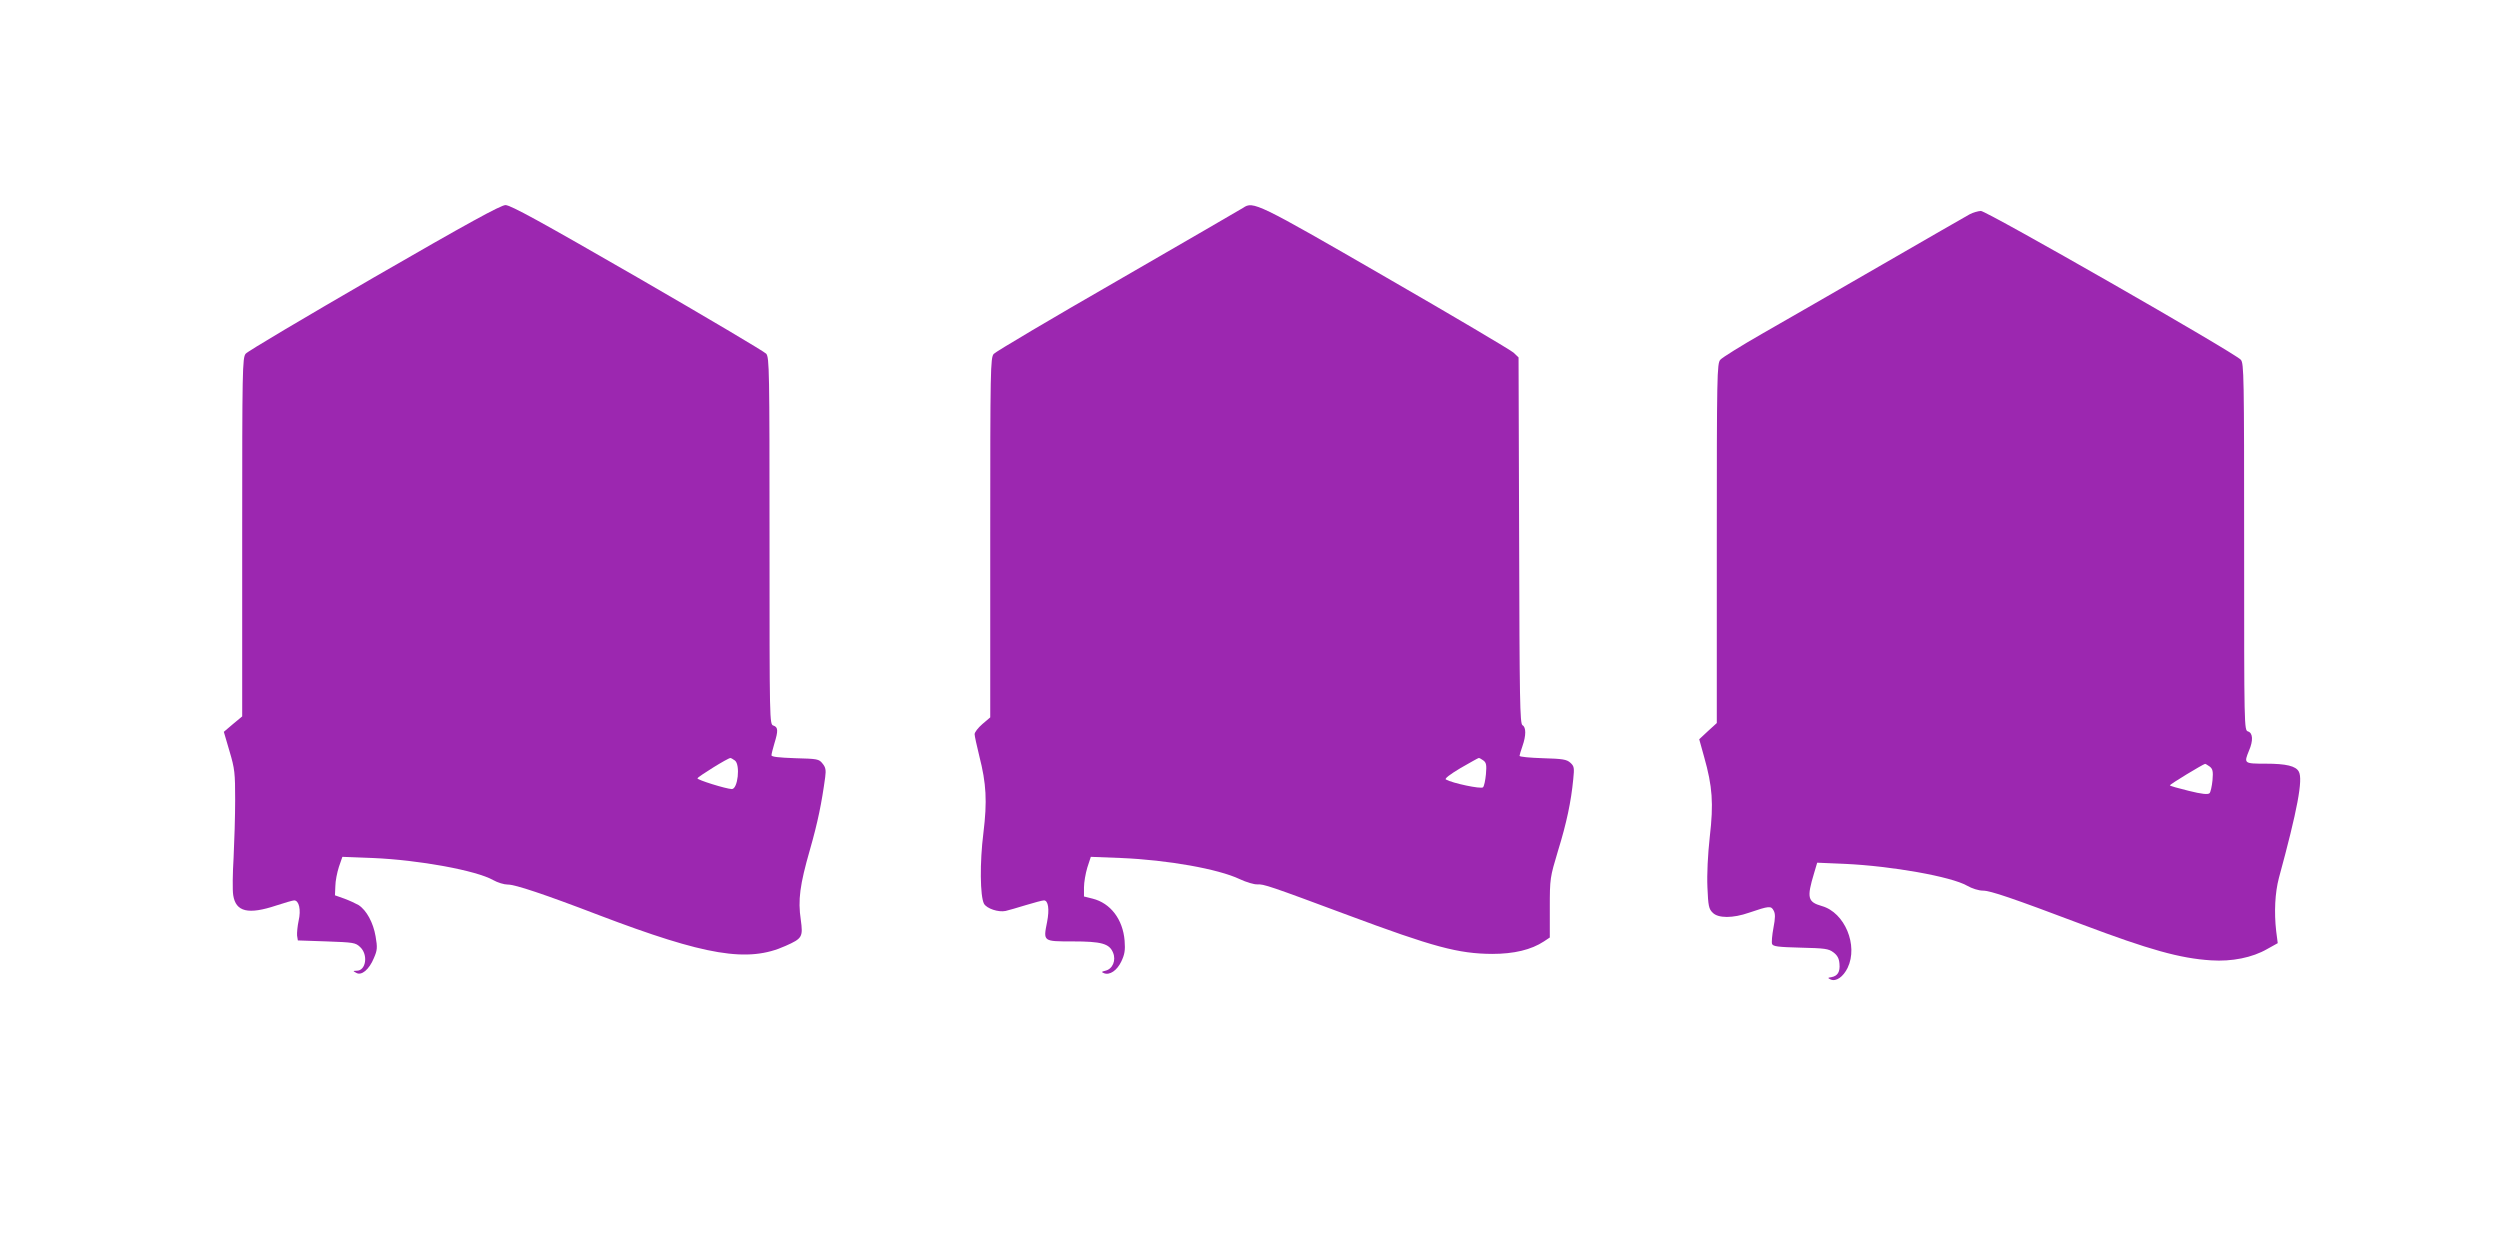
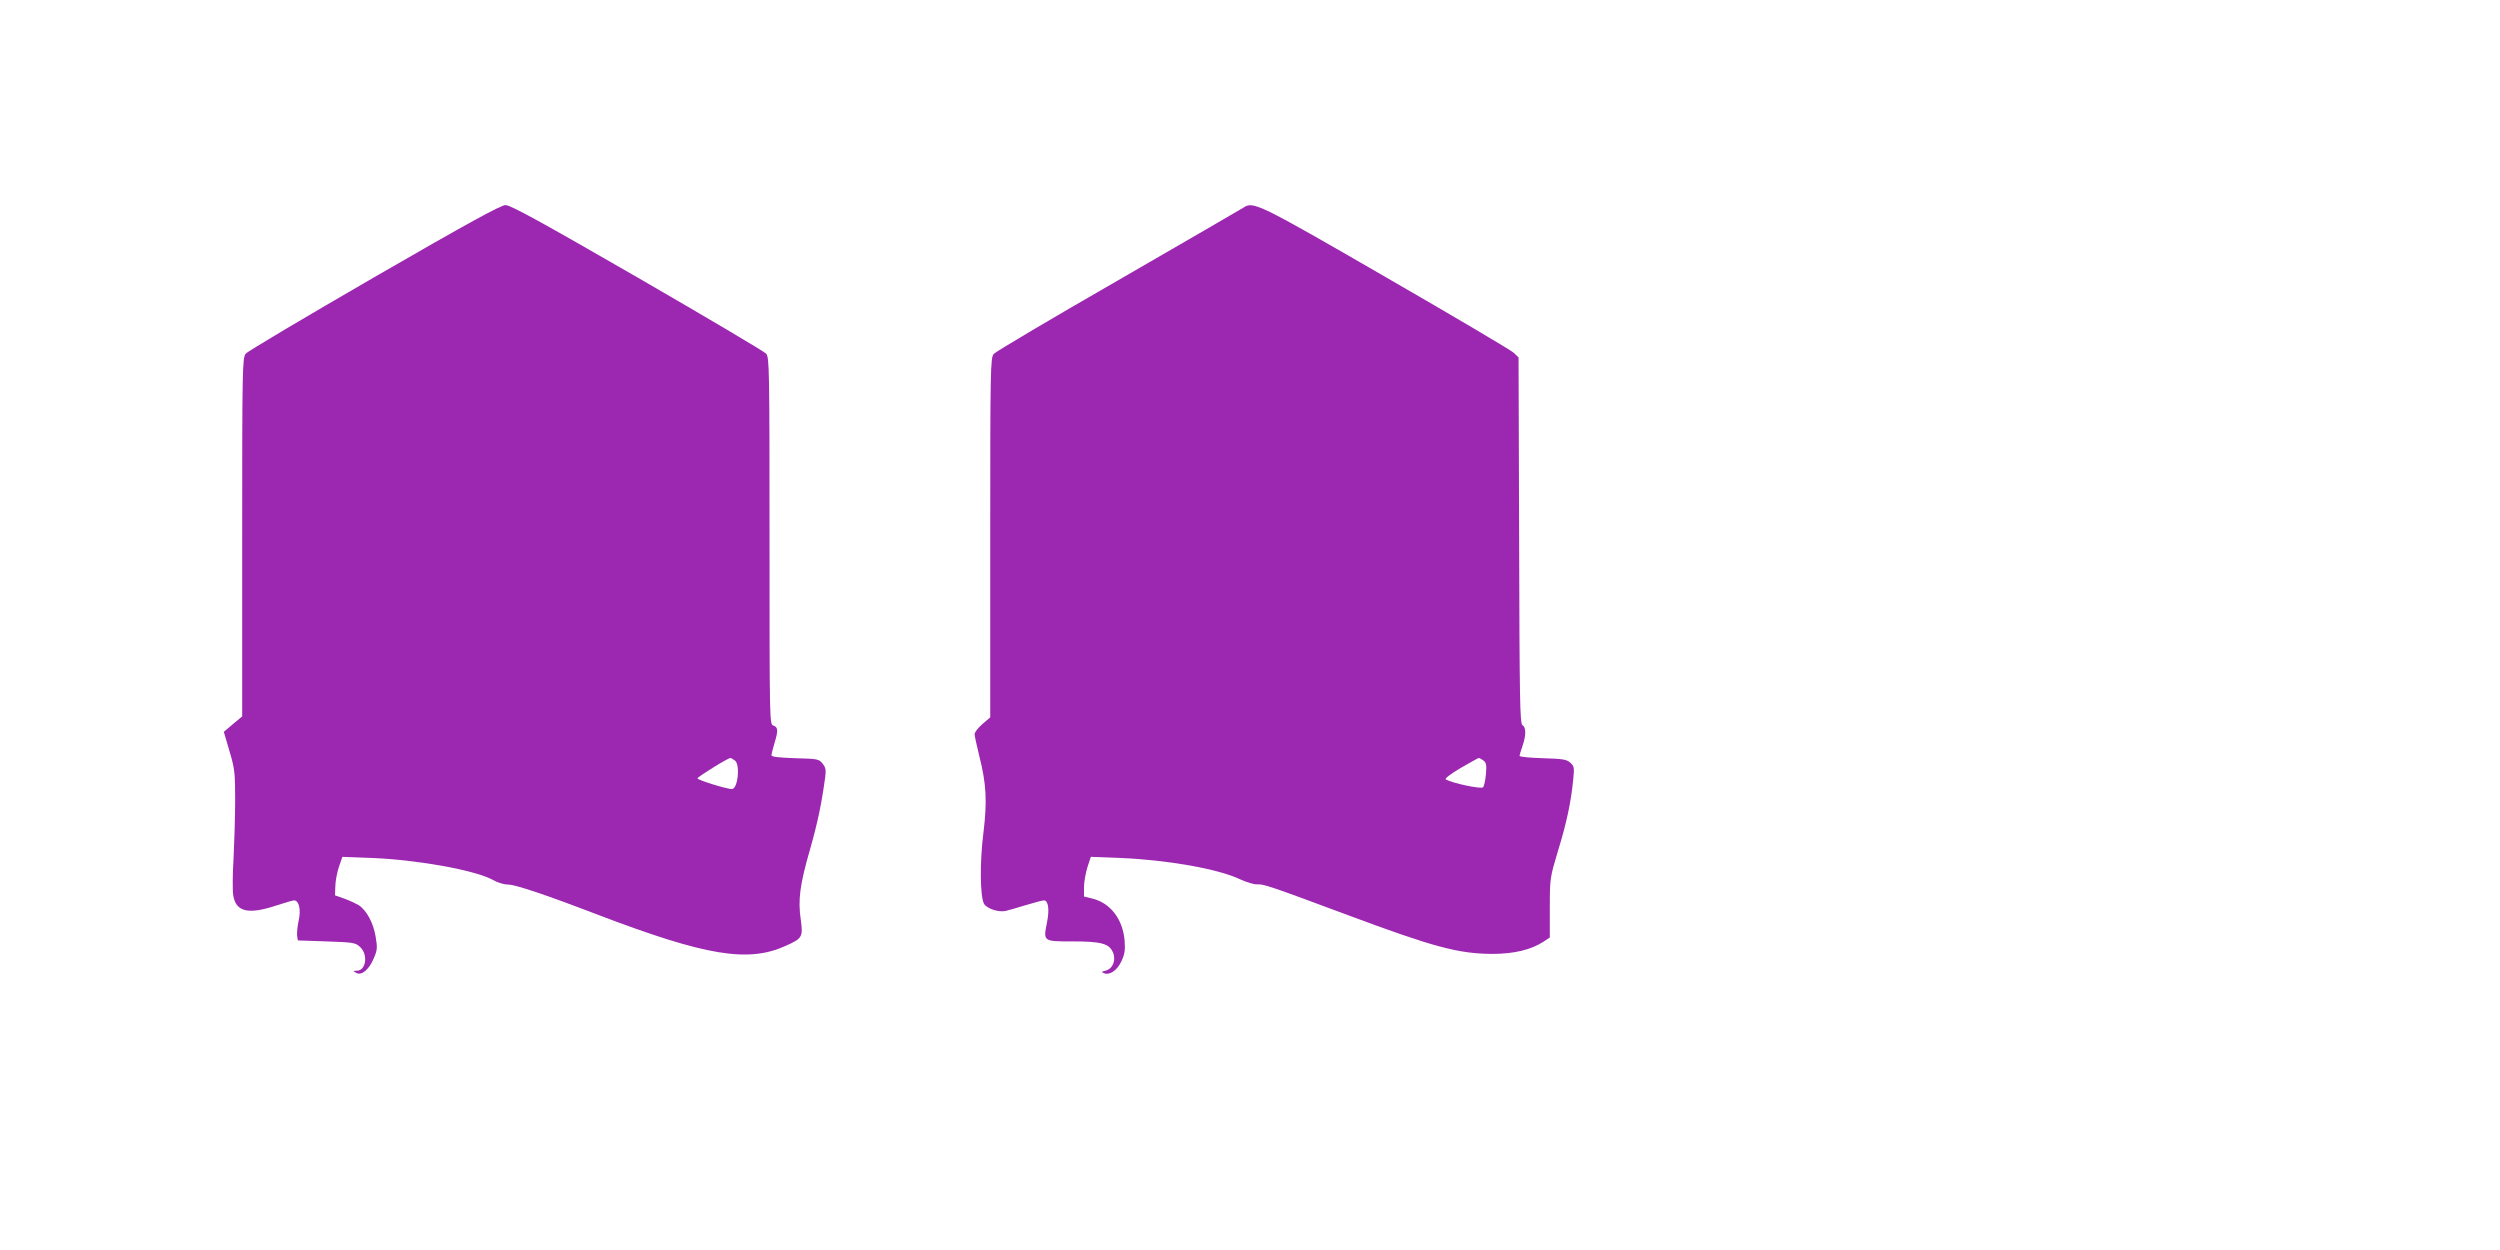
<svg xmlns="http://www.w3.org/2000/svg" version="1.0" width="1280pt" height="640pt" viewBox="0 0 1280 640" preserveAspectRatio="xMidYMid meet">
  <g transform="translate(0,640) scale(0.1,-0.1)" fill="#9c27b0" stroke="none">
    <path d="M1915 4980 c-352 -204 -648 -379 -657 -391 -17 -20 -18 -80 -18 -939 l0 -918 -47 -39 -47 -40 29 -99 c27 -90 29 -113 29 -249 0 -82 -4 -216 -8 -296 -5 -80 -6 -167 -2 -192 13 -86 77 -101 221 -53 43 14 84 26 91 26 25 0 36 -48 23 -104 -6 -28 -9 -62 -8 -76 l4 -25 147 -5 c138 -5 148 -6 172 -29 42 -39 30 -121 -17 -121 -21 -1 -21 -1 -3 -11 27 -16 66 17 90 75 18 41 19 54 9 112 -12 70 -46 133 -87 160 -14 8 -46 23 -73 33 l-48 17 2 47 c0 25 9 70 18 98 l18 52 156 -6 c237 -10 530 -64 616 -113 23 -13 56 -23 75 -23 35 1 186 -49 465 -156 549 -209 765 -245 957 -158 86 38 90 46 78 134 -15 101 -5 178 47 359 40 140 60 238 78 371 5 37 2 51 -14 70 -18 23 -26 24 -140 27 -84 3 -121 7 -121 15 0 7 7 34 15 61 20 65 19 83 -5 91 -20 6 -20 15 -20 945 0 879 -1 939 -17 959 -10 11 -307 187 -660 391 -496 286 -649 370 -675 370 -25 -1 -190 -91 -673 -370z m1848 -2474 c28 -22 15 -146 -16 -146 -30 1 -178 47 -176 55 3 9 157 105 169 104 3 0 13 -6 23 -13z" />
    <path d="M6365 5336 c-11 -7 -299 -174 -640 -371 -341 -196 -628 -366 -637 -377 -17 -19 -18 -78 -18 -941 l0 -920 -40 -34 c-22 -19 -40 -42 -40 -52 0 -9 11 -59 24 -112 36 -141 41 -231 21 -394 -19 -151 -17 -324 3 -362 14 -25 74 -45 111 -37 14 3 61 17 104 30 43 13 84 24 92 24 22 0 29 -45 16 -111 -20 -100 -21 -99 130 -99 149 0 189 -11 208 -58 16 -39 -2 -83 -39 -92 -21 -5 -22 -7 -7 -13 29 -11 66 14 88 60 17 36 21 57 17 107 -9 109 -72 192 -164 215 l-44 11 0 47 c0 25 8 71 17 101 l18 55 155 -6 c239 -10 497 -56 607 -108 34 -16 75 -28 90 -27 33 2 63 -8 463 -157 440 -164 567 -198 740 -199 111 0 200 21 265 64 l30 20 0 152 c0 151 1 155 42 292 44 142 67 252 78 366 6 59 5 67 -15 85 -19 17 -39 20 -141 23 -65 2 -119 7 -119 12 0 4 7 27 15 50 19 54 19 97 0 107 -13 8 -15 129 -17 946 l-3 937 -25 24 c-14 13 -308 187 -655 387 -659 381 -679 390 -730 355z m1229 -2829 c16 -11 18 -24 14 -71 -3 -31 -9 -61 -15 -67 -10 -10 -157 21 -190 40 -8 4 19 25 74 58 49 28 91 52 94 52 3 1 13 -5 23 -12z" />
-     <path d="M10085 5303 c-16 -9 -217 -124 -445 -256 -228 -132 -505 -291 -615 -354 -110 -63 -208 -124 -217 -135 -17 -19 -18 -78 -18 -940 l0 -920 -45 -41 -45 -42 25 -90 c43 -152 49 -238 29 -410 -10 -91 -15 -192 -12 -258 4 -95 7 -111 27 -130 28 -29 103 -29 186 0 103 35 113 36 126 11 9 -16 9 -37 -1 -89 -7 -37 -10 -74 -7 -82 5 -13 32 -16 146 -19 123 -3 143 -5 168 -24 20 -15 29 -31 31 -58 4 -42 -9 -63 -41 -69 -20 -3 -20 -4 -4 -12 28 -12 64 13 87 60 55 115 -15 283 -132 316 -73 21 -78 42 -40 168 l16 54 142 -6 c239 -11 544 -65 626 -112 24 -14 59 -25 80 -25 39 0 150 -38 508 -173 345 -130 502 -174 661 -184 106 -7 211 14 287 58 l54 30 -8 62 c-11 97 -6 196 14 272 95 349 124 504 102 544 -15 29 -64 41 -171 41 -110 0 -111 1 -84 67 22 51 20 90 -5 98 -20 6 -20 15 -20 945 0 879 -1 939 -17 958 -30 35 -1301 762 -1331 762 -15 -1 -40 -8 -57 -17z m1229 -2828 c15 -12 18 -24 14 -70 -3 -31 -10 -61 -15 -66 -8 -8 -39 -5 -107 12 -53 13 -96 25 -96 28 0 6 169 108 180 110 3 0 13 -6 24 -14z" />
  </g>
</svg>